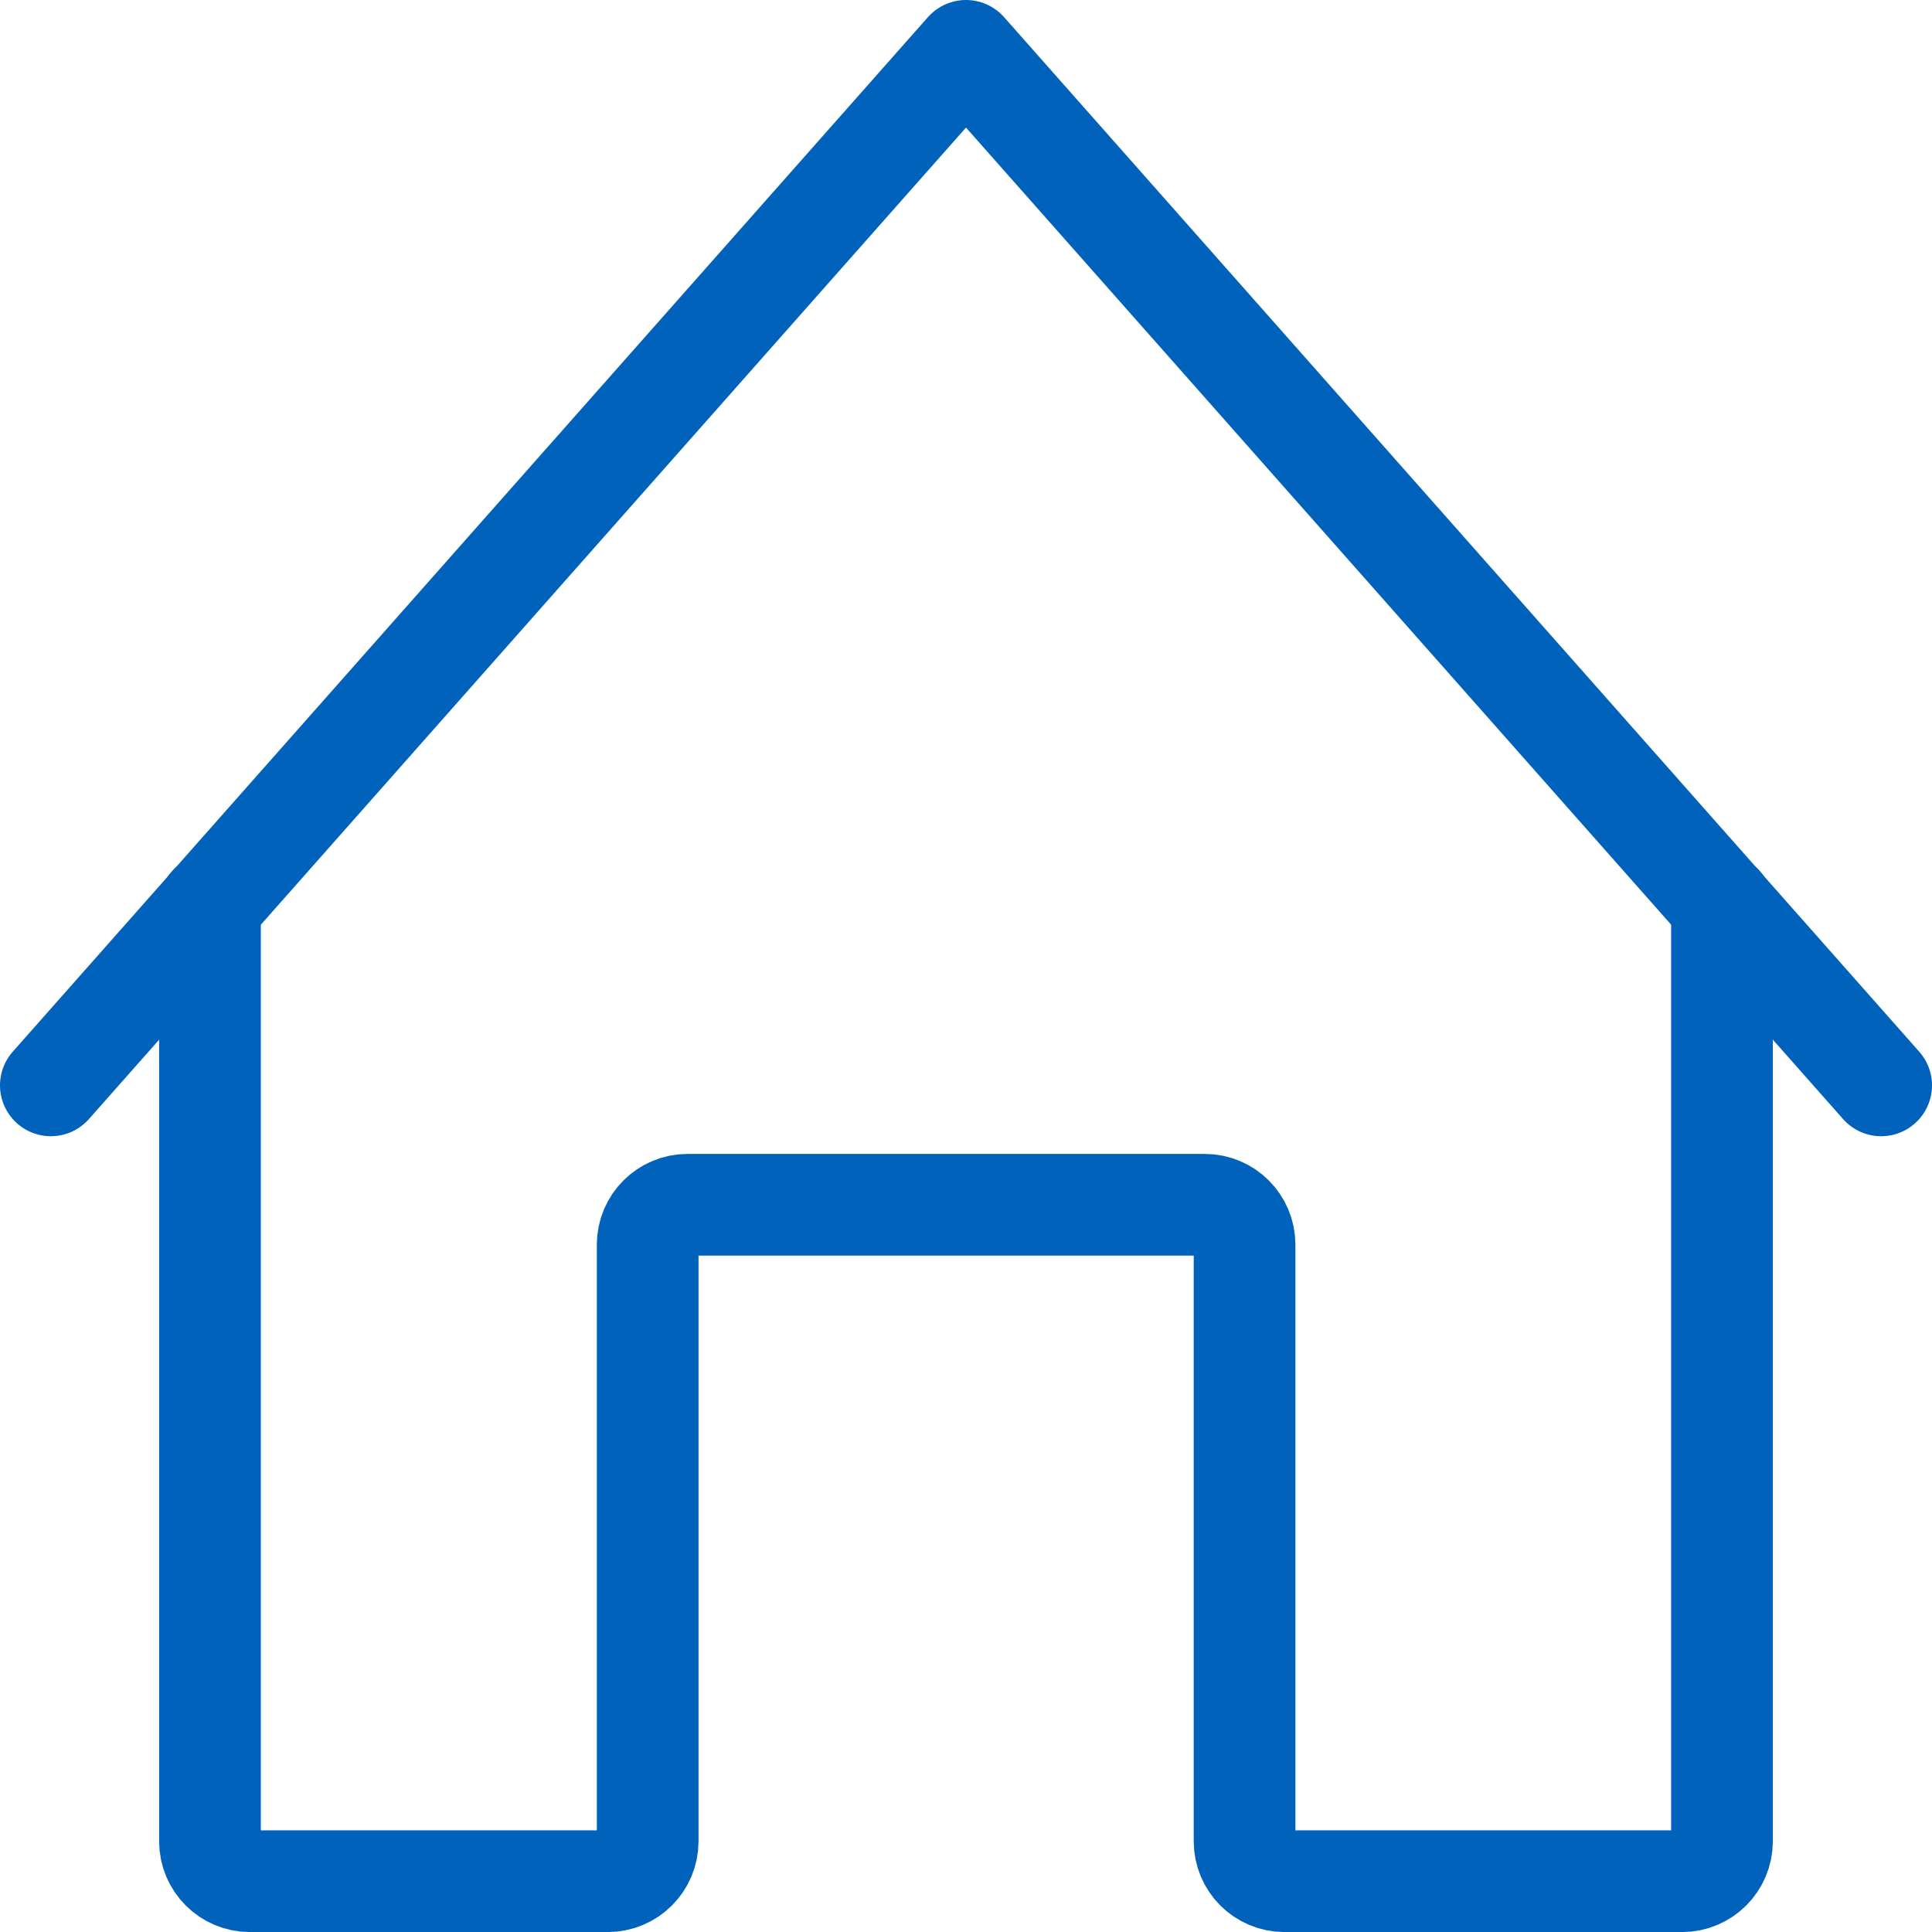
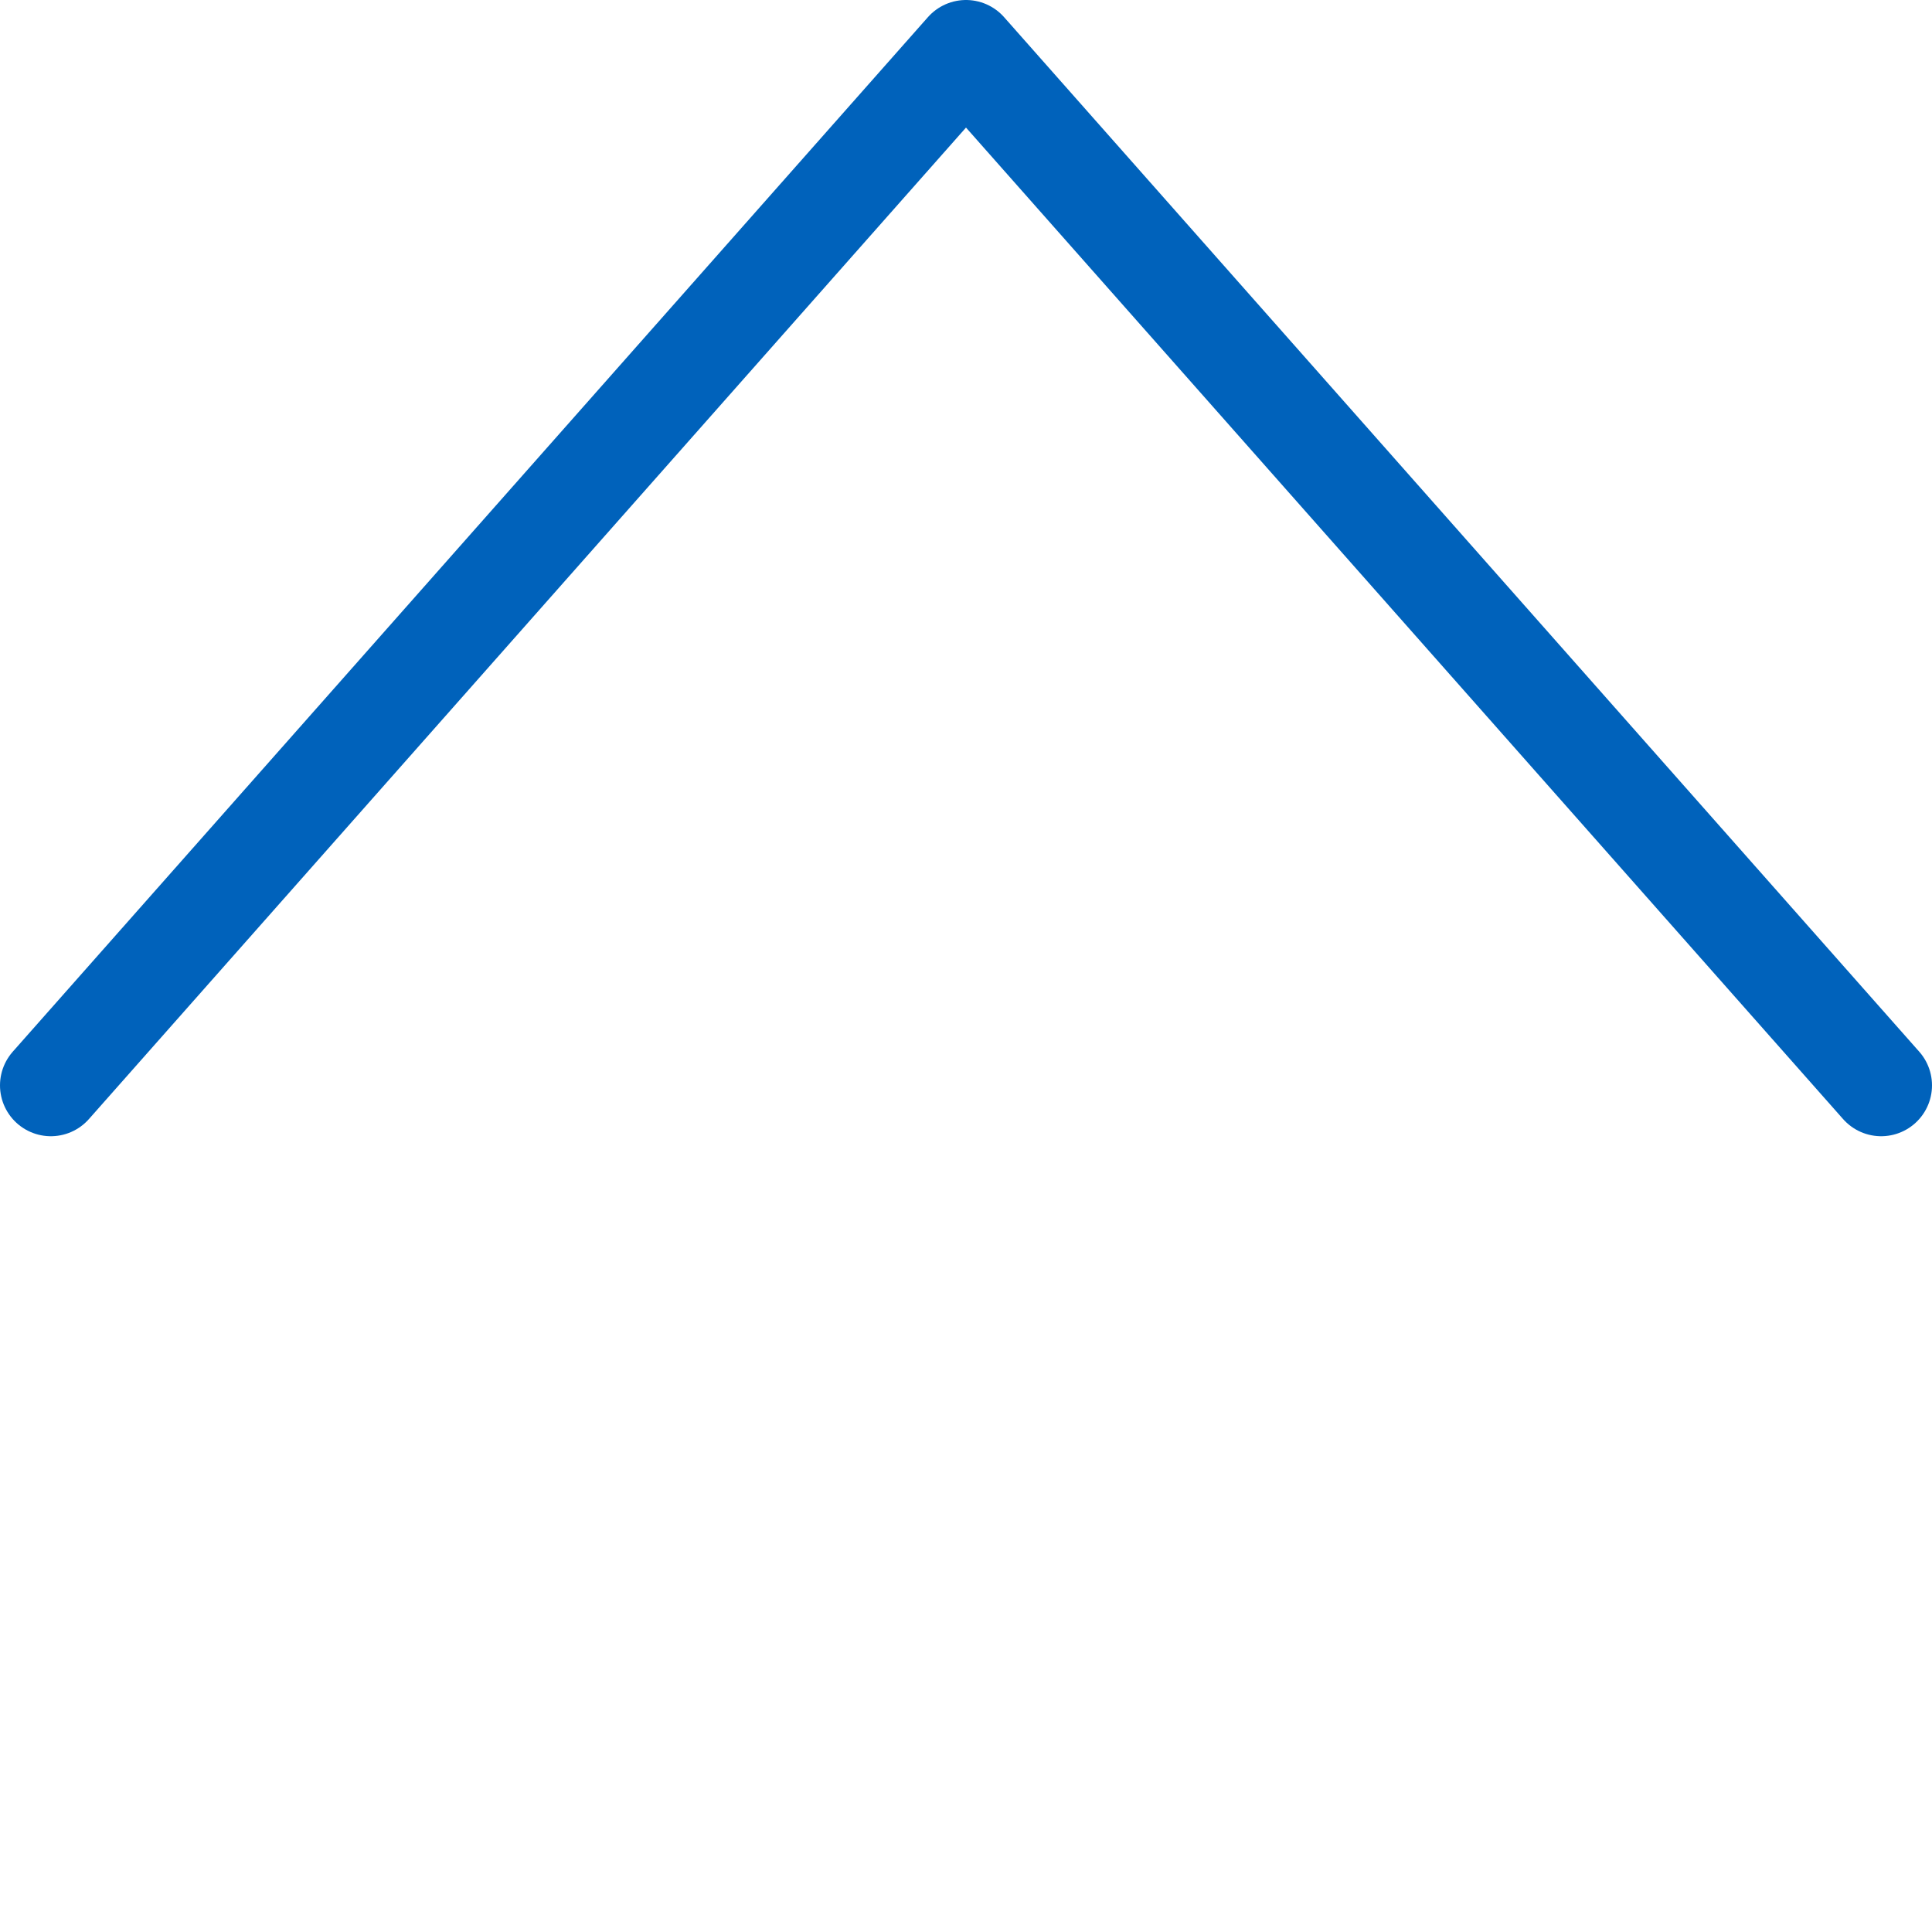
<svg xmlns="http://www.w3.org/2000/svg" width="38" height="38" viewBox="0 0 38 38" fill="none">
-   <path d="M4.13 17.8V36.218C4.13 36.649 4.482 37.001 4.913 37.001H11.956C12.386 37.001 12.739 36.649 12.739 36.218V24.479C12.739 24.048 13.092 23.696 13.521 23.696H23.696C24.127 23.696 24.479 24.048 24.479 24.479V36.218C24.479 36.649 24.831 37.001 25.262 37.001H33.087C33.517 37.001 33.869 36.649 33.869 36.218V17.8" stroke="#0062BB" stroke-width="2" stroke-linecap="round" stroke-linejoin="round" />
  <path d="M1 21.348L19 1L37 21.348" stroke="#0062BB" stroke-width="2" stroke-linecap="round" stroke-linejoin="round" />
</svg>